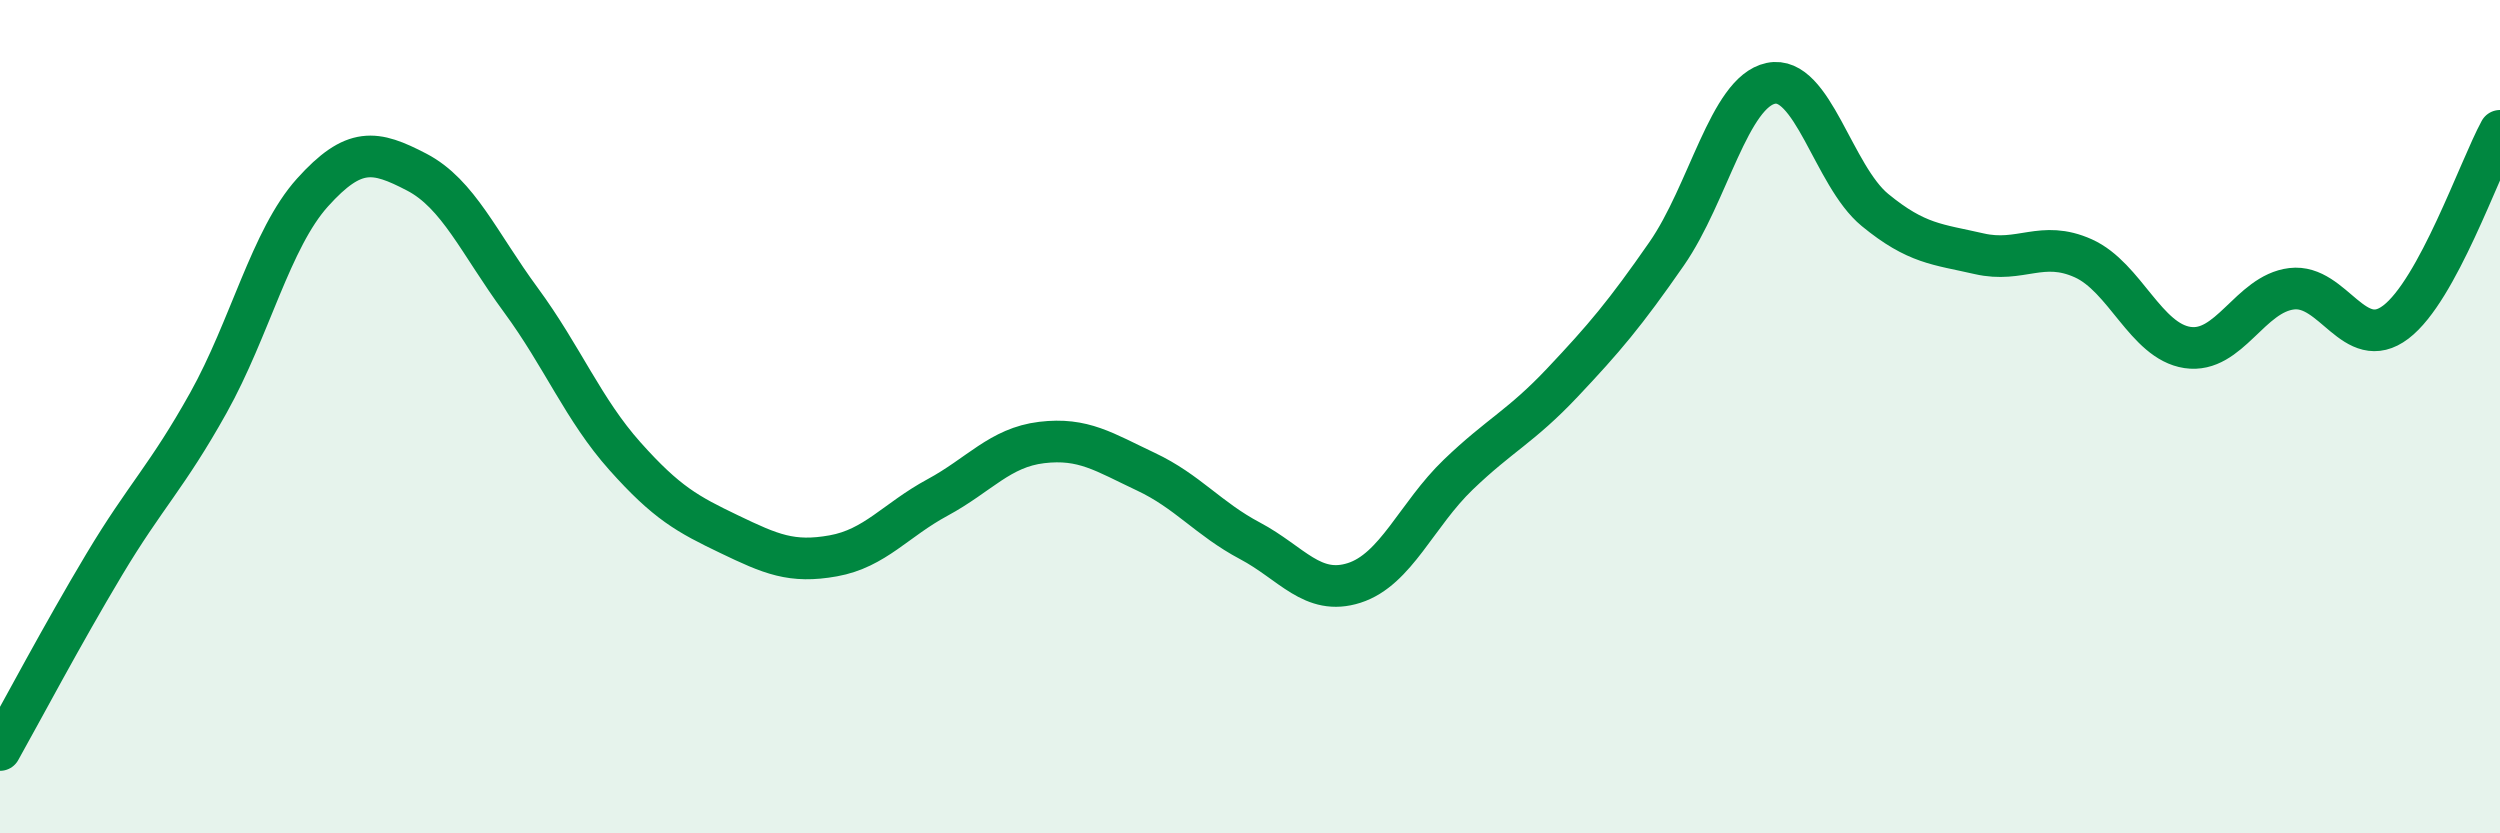
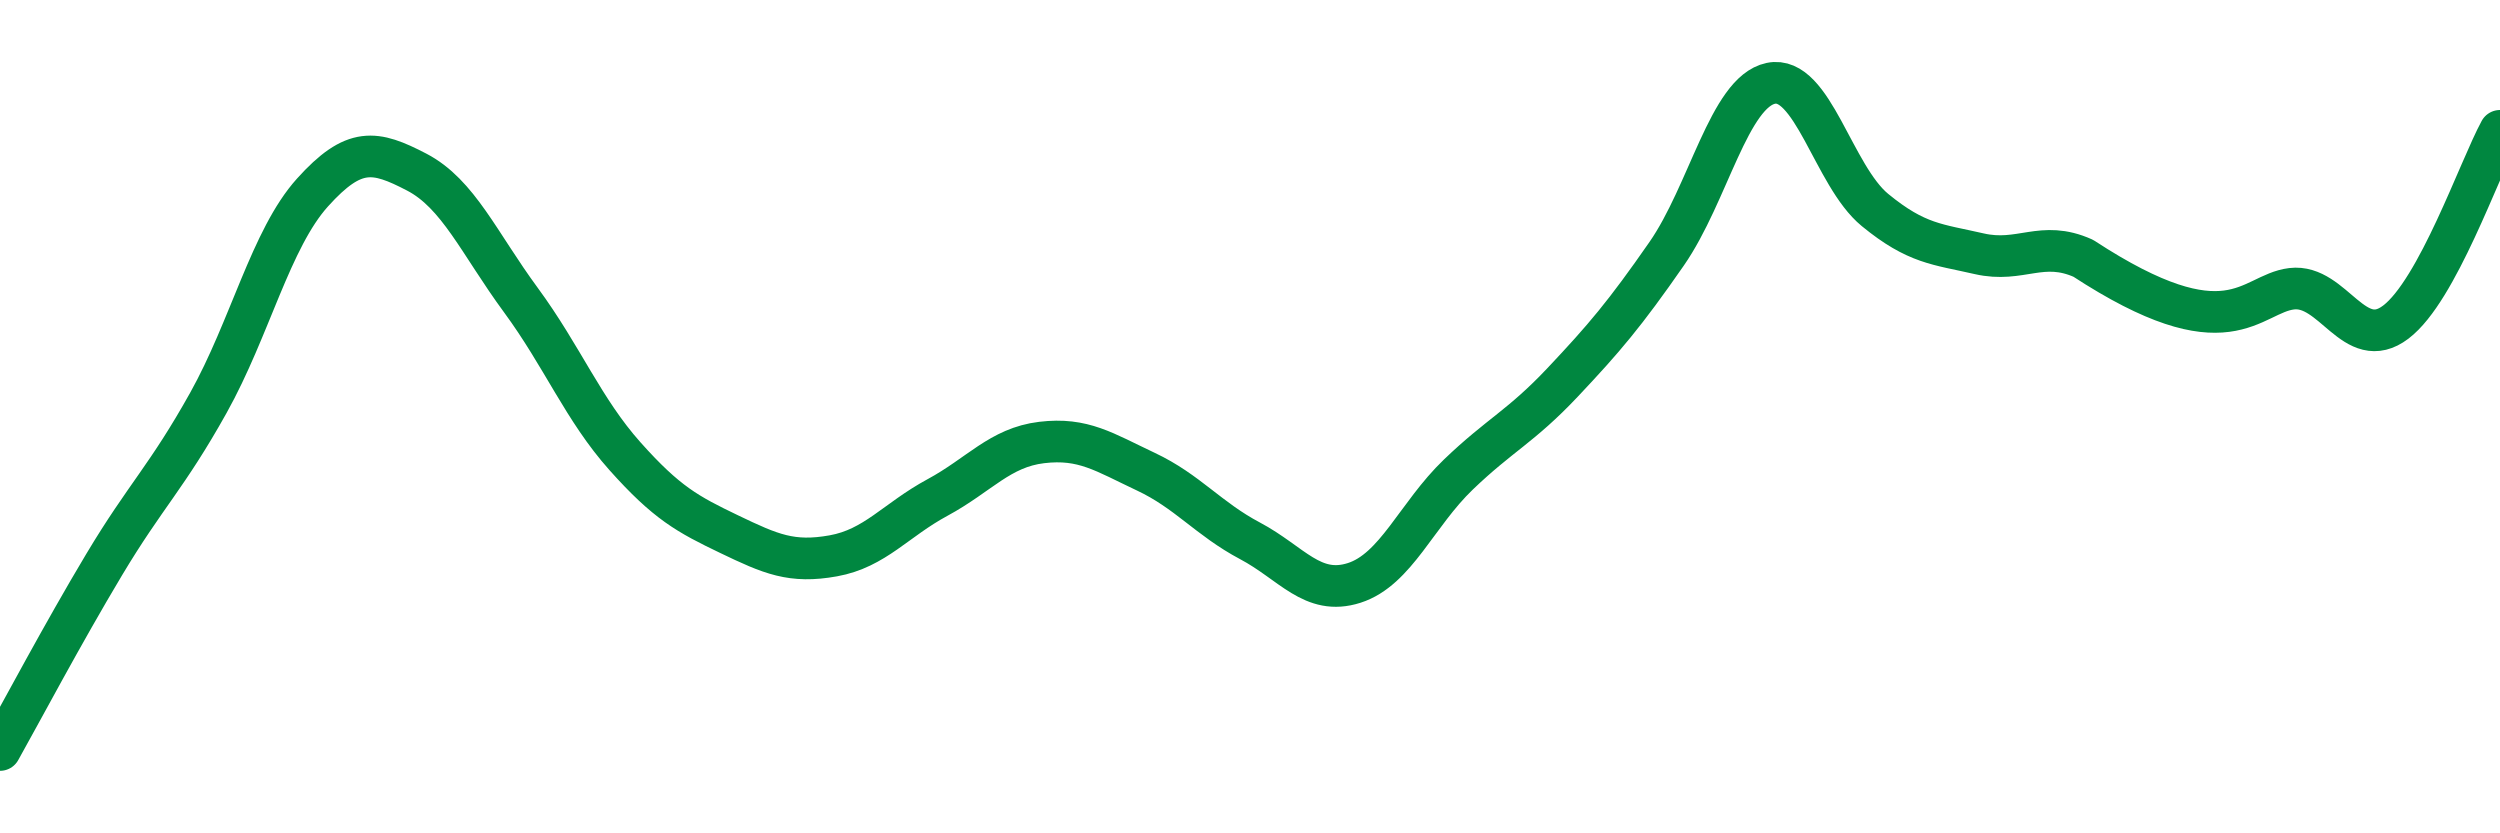
<svg xmlns="http://www.w3.org/2000/svg" width="60" height="20" viewBox="0 0 60 20">
-   <path d="M 0,18 C 0.5,17.11 1.5,15.22 2.5,13.55 C 3.5,11.88 4,11.46 5,9.67 C 6,7.88 6.5,5.73 7.5,4.62 C 8.5,3.51 9,3.61 10,4.13 C 11,4.65 11.5,5.84 12.5,7.2 C 13.5,8.56 14,9.83 15,10.95 C 16,12.07 16.5,12.34 17.5,12.82 C 18.5,13.3 19,13.52 20,13.34 C 21,13.16 21.5,12.48 22.5,11.94 C 23.5,11.4 24,10.74 25,10.62 C 26,10.5 26.5,10.85 27.5,11.32 C 28.5,11.79 29,12.45 30,12.98 C 31,13.51 31.5,14.31 32.5,13.99 C 33.5,13.67 34,12.35 35,11.39 C 36,10.43 36.5,10.24 37.5,9.18 C 38.5,8.12 39,7.53 40,6.09 C 41,4.65 41.5,2.21 42.5,2 C 43.5,1.79 44,4.22 45,5.04 C 46,5.86 46.5,5.86 47.5,6.09 C 48.5,6.32 49,5.75 50,6.2 C 51,6.65 51.5,8.19 52.5,8.34 C 53.5,8.49 54,7.05 55,6.93 C 56,6.81 56.5,8.49 57.5,7.73 C 58.5,6.97 59.5,4.06 60,3.14L60 20L0 20Z" fill="#008740" opacity="0.1" stroke-linecap="round" stroke-linejoin="round" />
-   <path d="M 0,18 C 0.5,17.11 1.5,15.22 2.5,13.55 C 3.5,11.88 4,11.46 5,9.67 C 6,7.88 6.5,5.73 7.5,4.62 C 8.5,3.51 9,3.61 10,4.13 C 11,4.65 11.5,5.84 12.5,7.2 C 13.5,8.56 14,9.83 15,10.95 C 16,12.07 16.5,12.34 17.5,12.82 C 18.5,13.3 19,13.52 20,13.34 C 21,13.16 21.5,12.48 22.5,11.94 C 23.5,11.4 24,10.74 25,10.62 C 26,10.5 26.5,10.85 27.5,11.32 C 28.5,11.79 29,12.45 30,12.98 C 31,13.51 31.5,14.31 32.5,13.99 C 33.5,13.67 34,12.35 35,11.39 C 36,10.43 36.5,10.24 37.5,9.18 C 38.5,8.12 39,7.53 40,6.09 C 41,4.65 41.5,2.21 42.5,2 C 43.5,1.79 44,4.22 45,5.04 C 46,5.86 46.5,5.86 47.5,6.09 C 48.5,6.32 49,5.75 50,6.2 C 51,6.65 51.5,8.19 52.5,8.34 C 53.5,8.49 54,7.05 55,6.93 C 56,6.81 56.5,8.49 57.5,7.73 C 58.5,6.97 59.5,4.06 60,3.14" stroke="#008740" stroke-width="1" fill="none" stroke-linecap="round" stroke-linejoin="round" />
+   <path d="M 0,18 C 0.5,17.11 1.5,15.22 2.5,13.55 C 3.5,11.88 4,11.46 5,9.67 C 6,7.88 6.5,5.73 7.5,4.62 C 8.5,3.51 9,3.61 10,4.13 C 11,4.65 11.5,5.84 12.5,7.2 C 13.5,8.56 14,9.83 15,10.95 C 16,12.07 16.5,12.34 17.5,12.82 C 18.5,13.3 19,13.52 20,13.34 C 21,13.16 21.5,12.48 22.5,11.94 C 23.5,11.4 24,10.74 25,10.62 C 26,10.5 26.5,10.85 27.5,11.32 C 28.5,11.79 29,12.45 30,12.98 C 31,13.51 31.5,14.31 32.5,13.99 C 33.5,13.67 34,12.35 35,11.39 C 36,10.43 36.5,10.24 37.5,9.18 C 38.5,8.12 39,7.53 40,6.09 C 41,4.65 41.5,2.21 42.5,2 C 43.5,1.79 44,4.22 45,5.04 C 46,5.86 46.5,5.86 47.5,6.09 C 48.5,6.32 49,5.75 50,6.2 C 53.5,8.49 54,7.05 55,6.93 C 56,6.81 56.5,8.49 57.5,7.73 C 58.5,6.97 59.5,4.06 60,3.14" stroke="#008740" stroke-width="1" fill="none" stroke-linecap="round" stroke-linejoin="round" />
</svg>